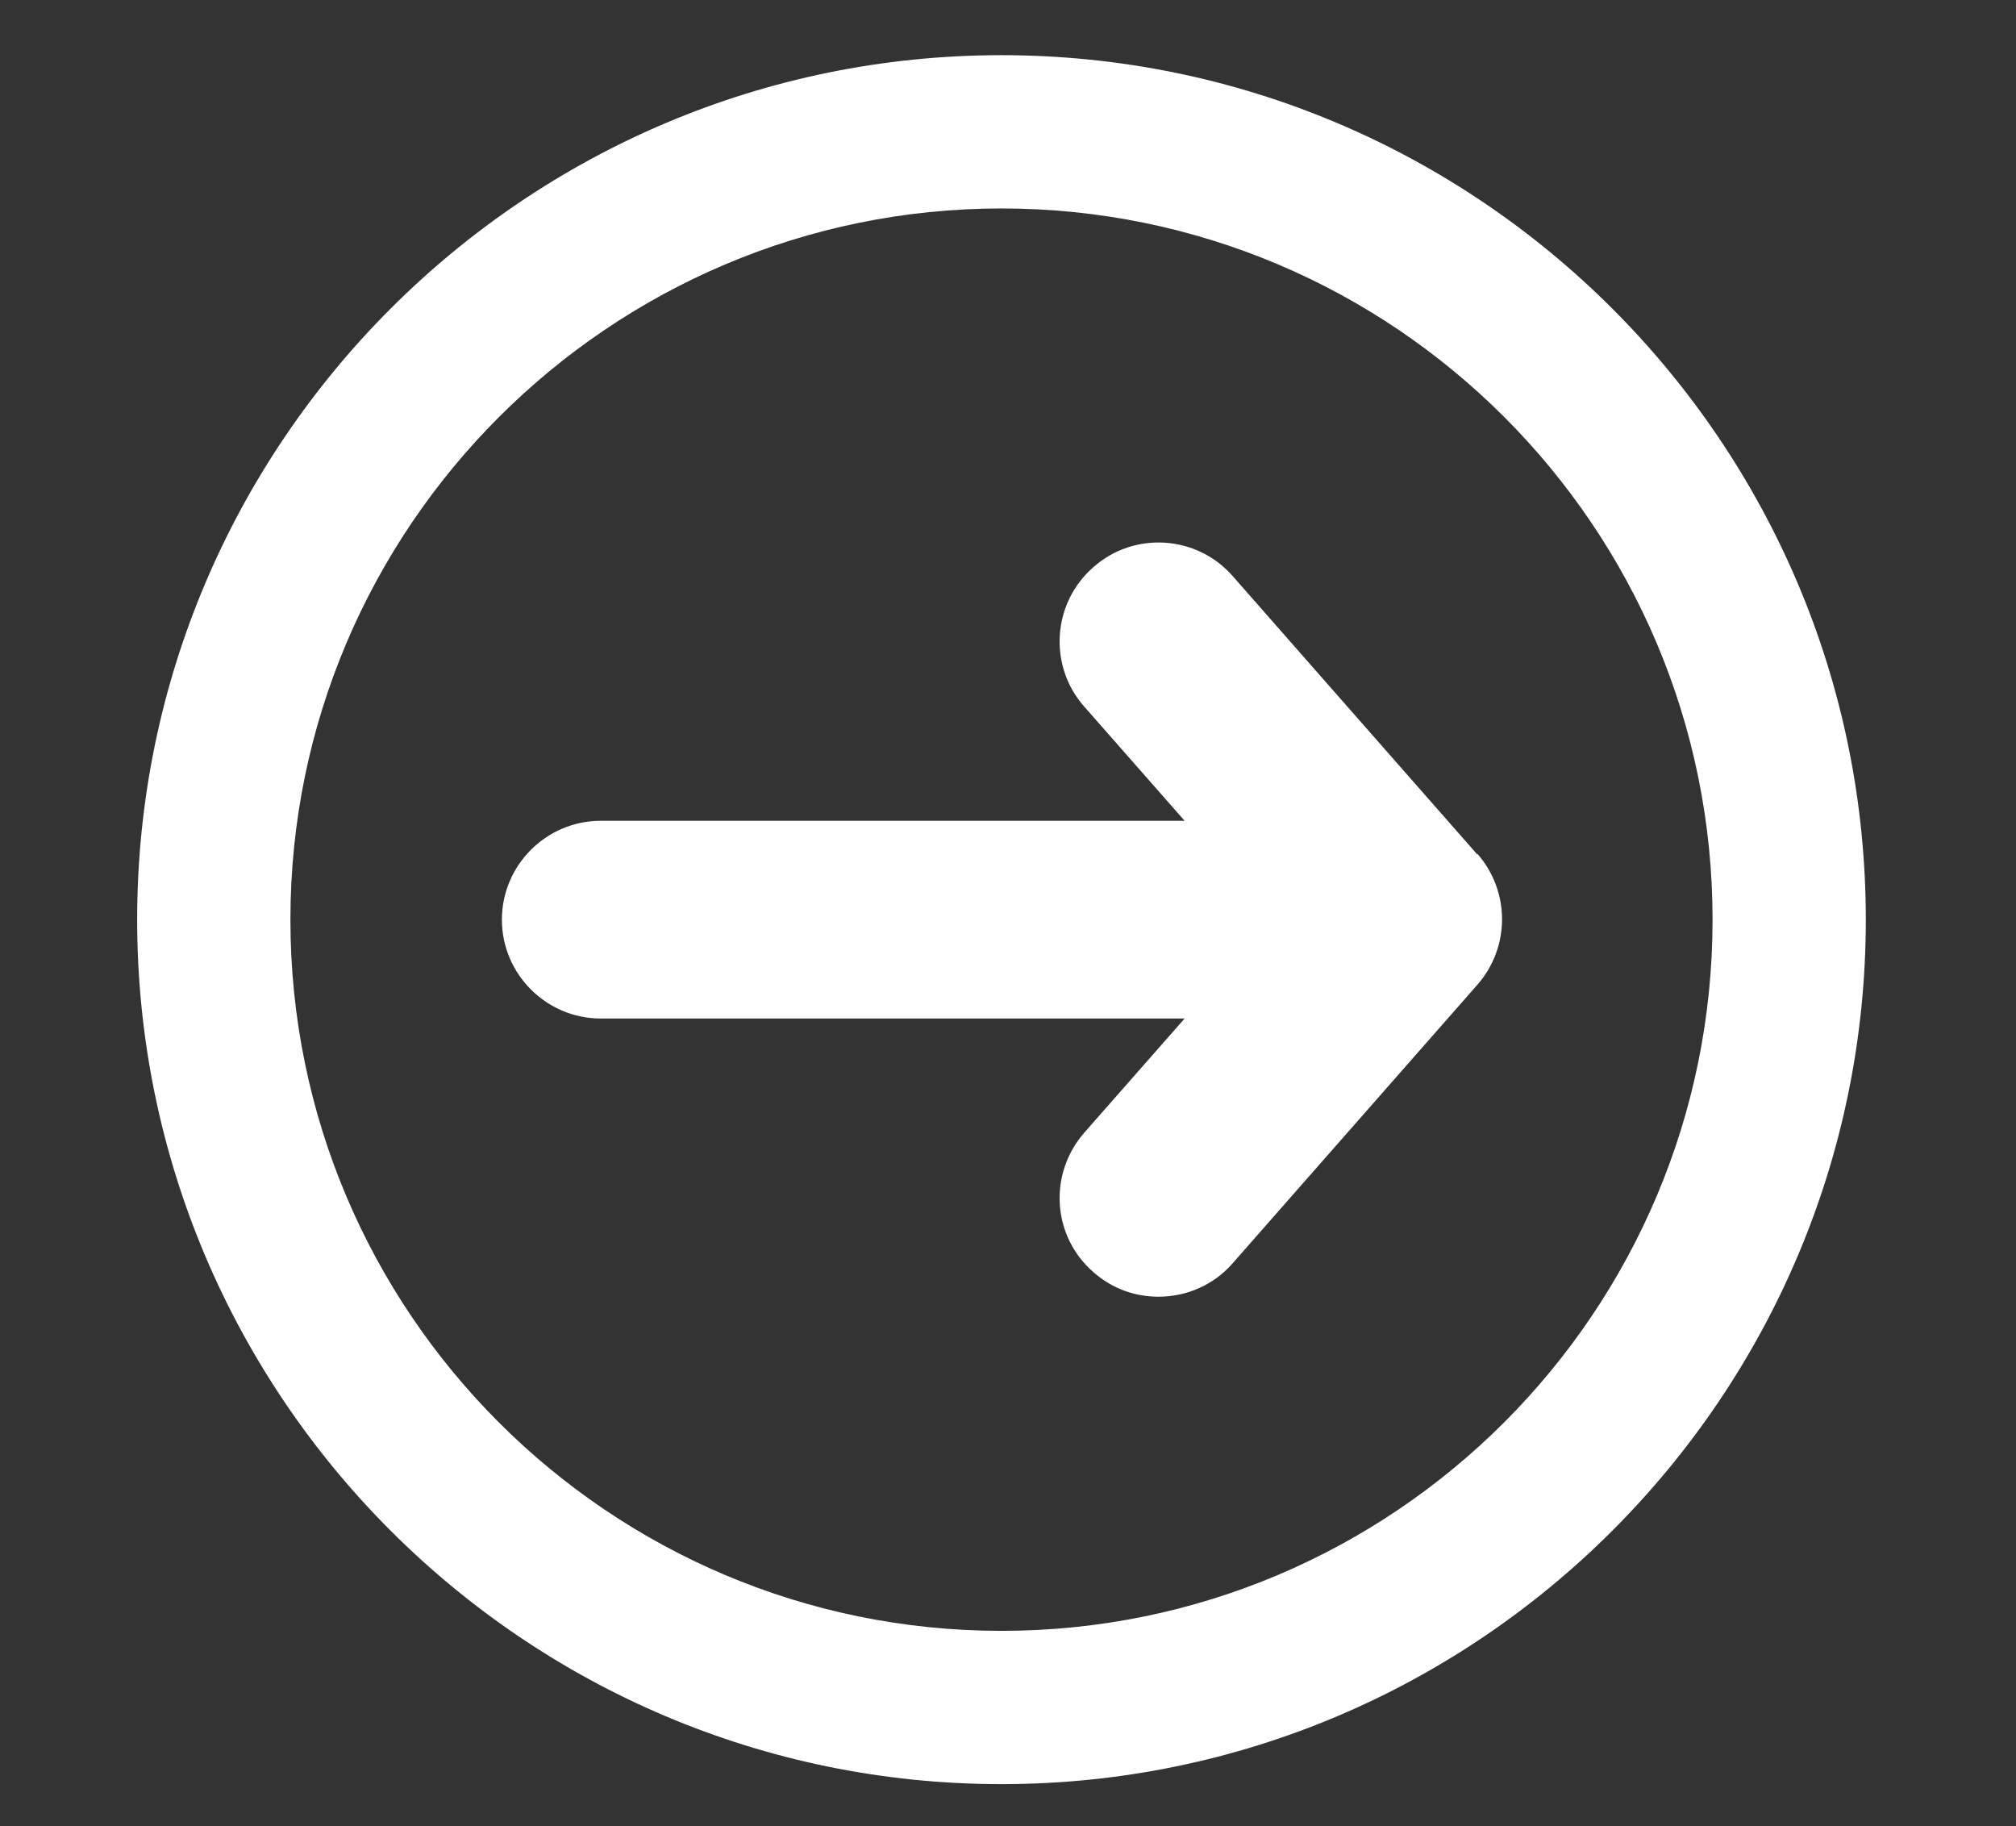
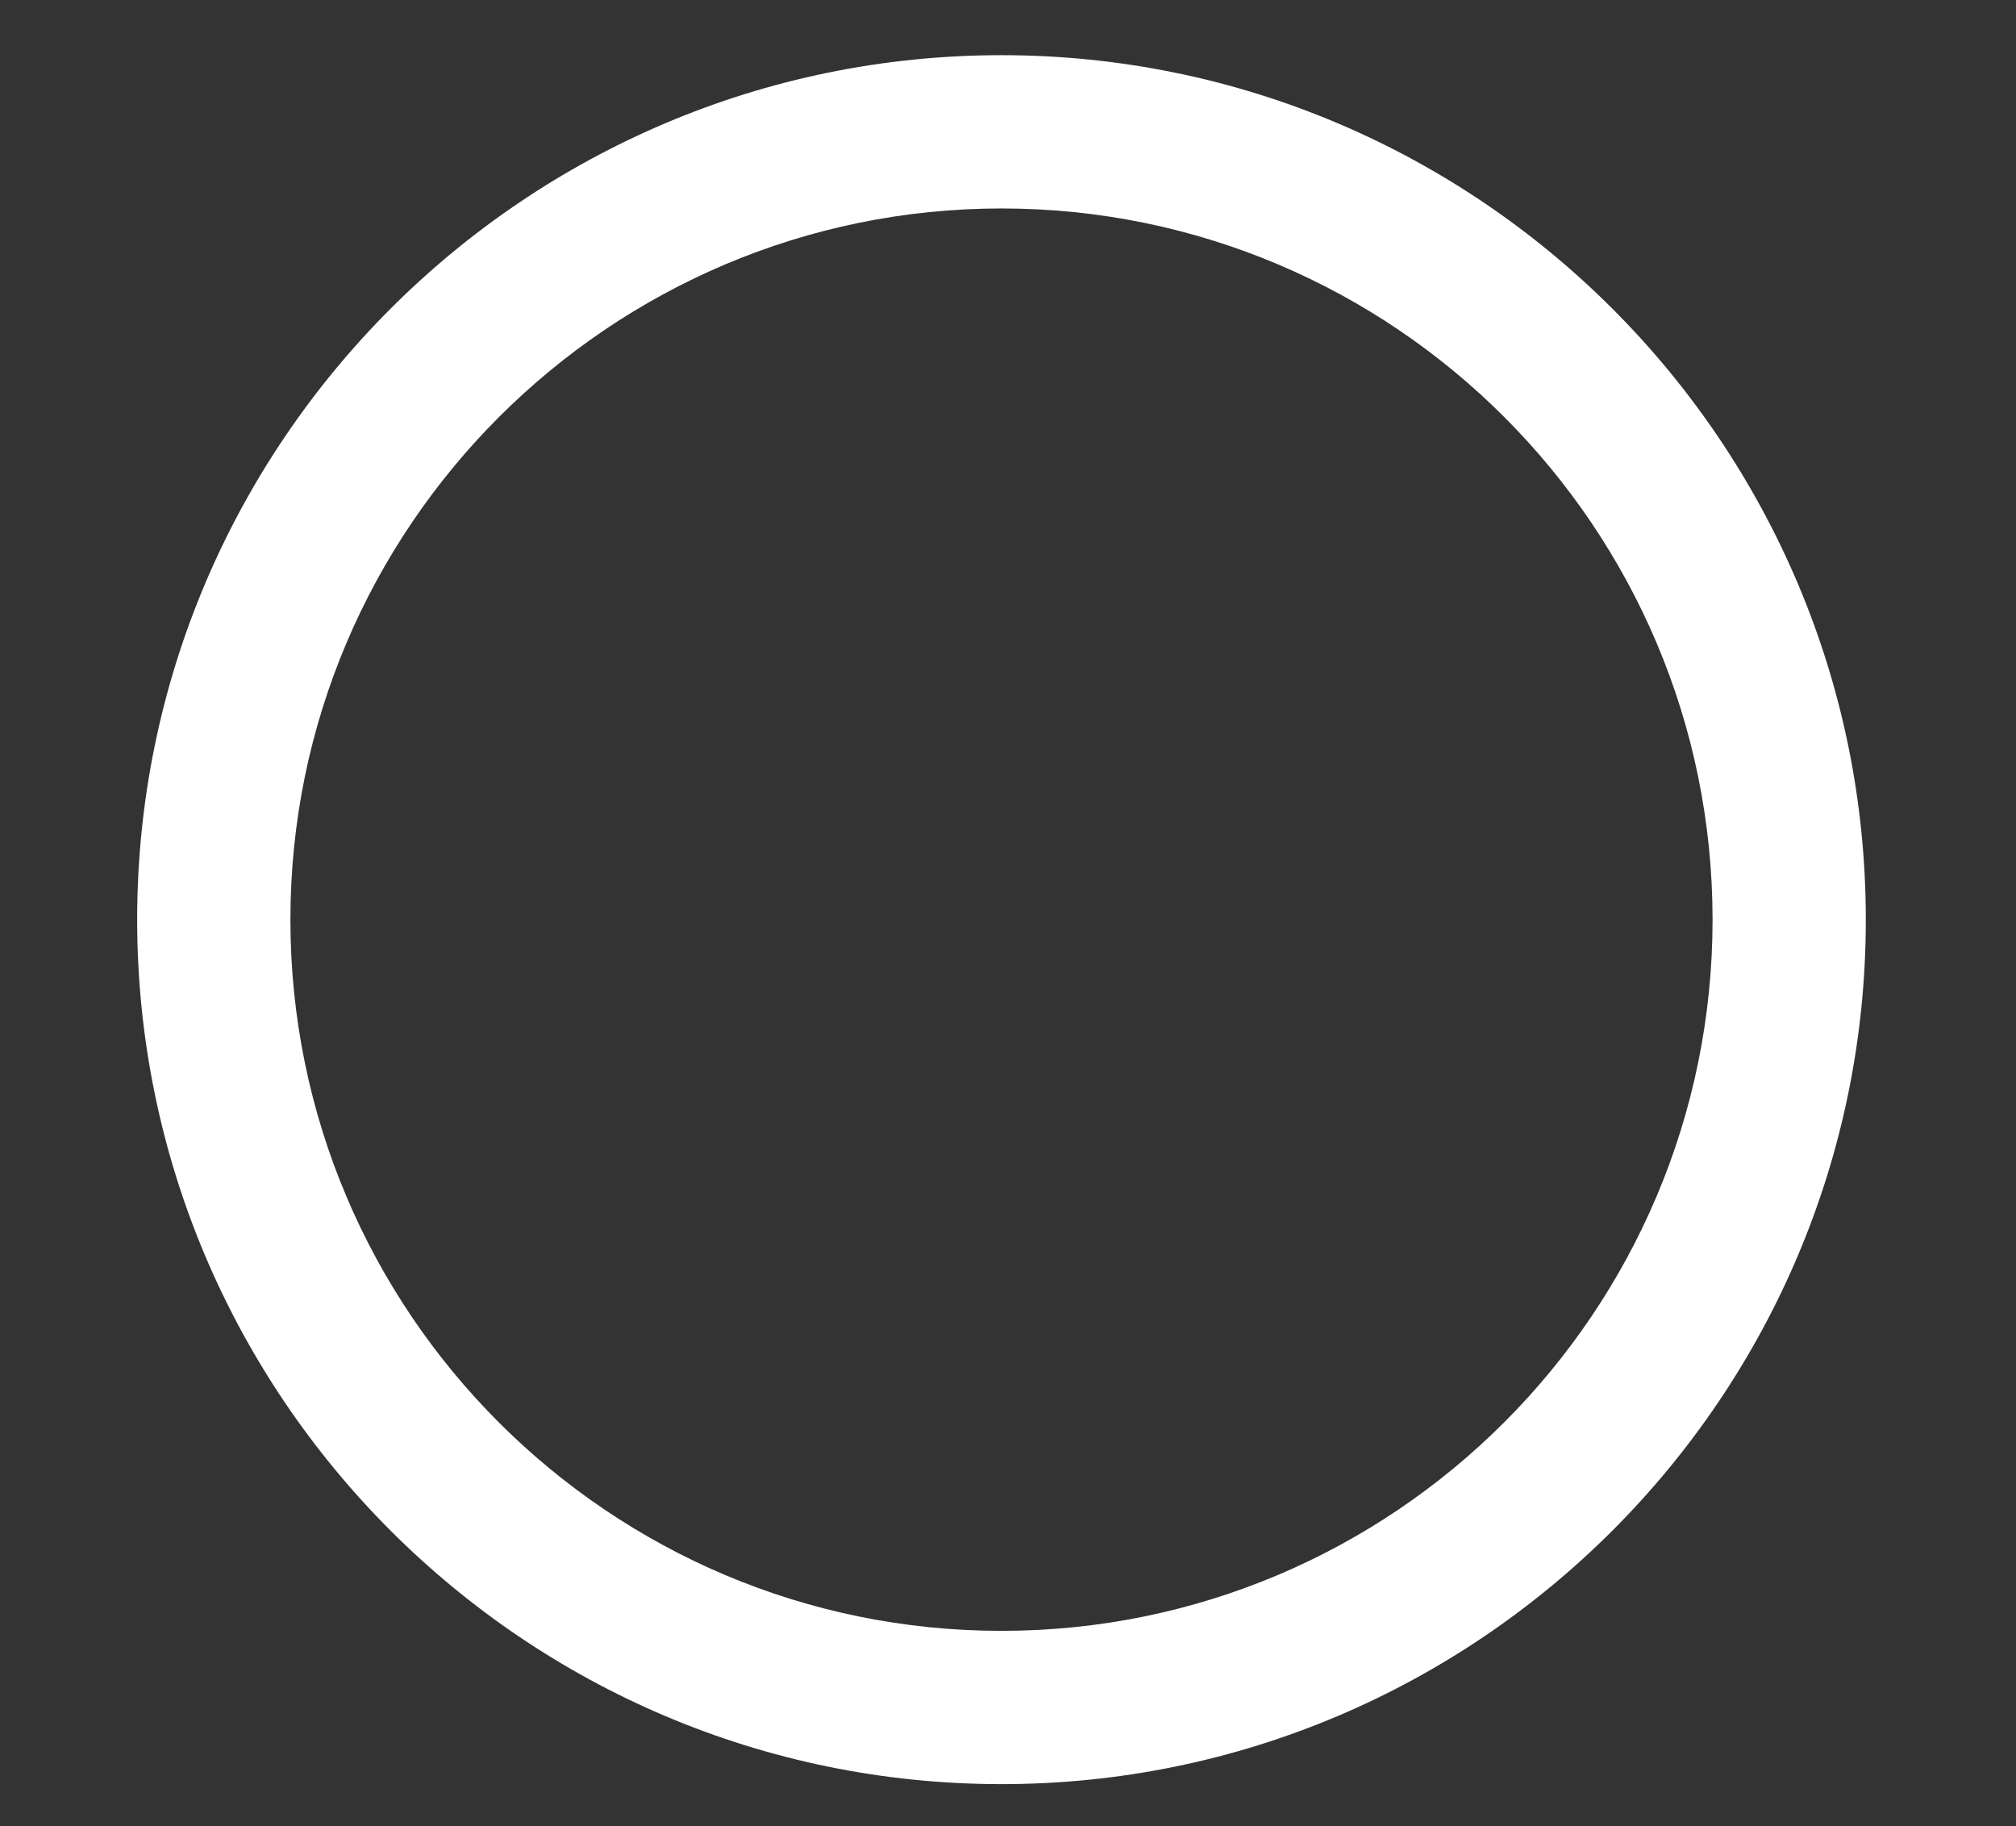
<svg xmlns="http://www.w3.org/2000/svg" id="Layer_1" viewBox="0 0 26.31 23.83">
  <rect x="0" y="0" width="26.31" height="23.83" fill="#333333" stroke="none" />
-   <path d="M19.28,11.15l-3.19-3.63c-.47-.54-1.29-.59-1.82-.12-.54.47-.59,1.29-.12,1.82l1.31,1.49h-7.62c-.71,0-1.29.58-1.29,1.29s.58,1.29,1.29,1.29h7.62l-1.31,1.49c-.47.54-.42,1.35.12,1.82.25.22.55.32.85.32.36,0,.72-.15.97-.44l3.19-3.63c.43-.49.43-1.22,0-1.71Z" style="fill:#fff; stroke-width:0px;" />
  <path d="M13.07,23.28c-6.22,0-11.28-5.06-11.28-11.28S6.85.72,13.07.72s11.28,5.06,11.28,11.28-5.06,11.28-11.28,11.28ZM13.07,2.72C7.96,2.72,3.79,6.88,3.79,12s4.16,9.28,9.28,9.28,9.28-4.16,9.28-9.28S18.19,2.72,13.07,2.72Z" style="fill:#fff; stroke-width:0px;" />
</svg>